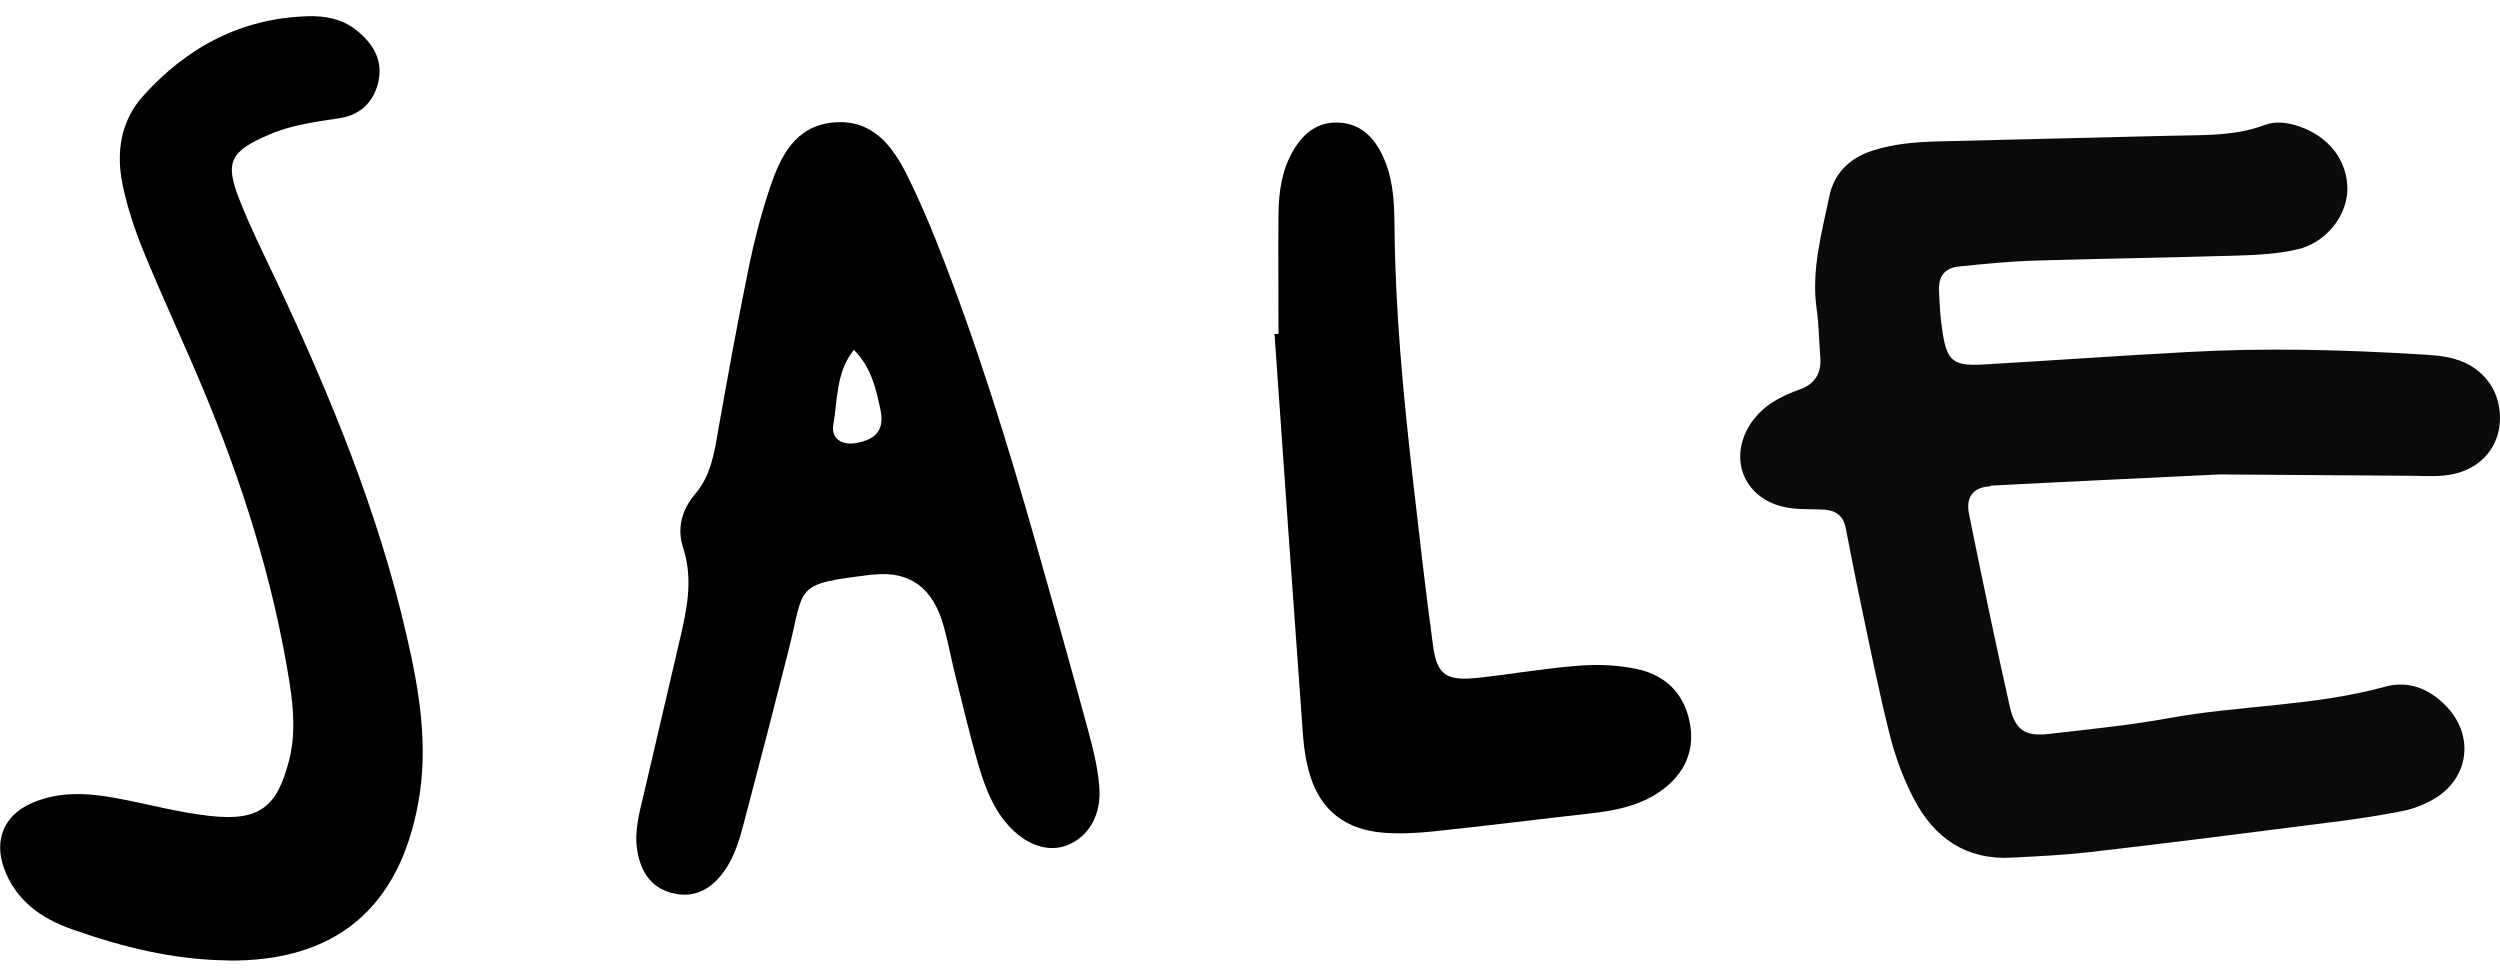
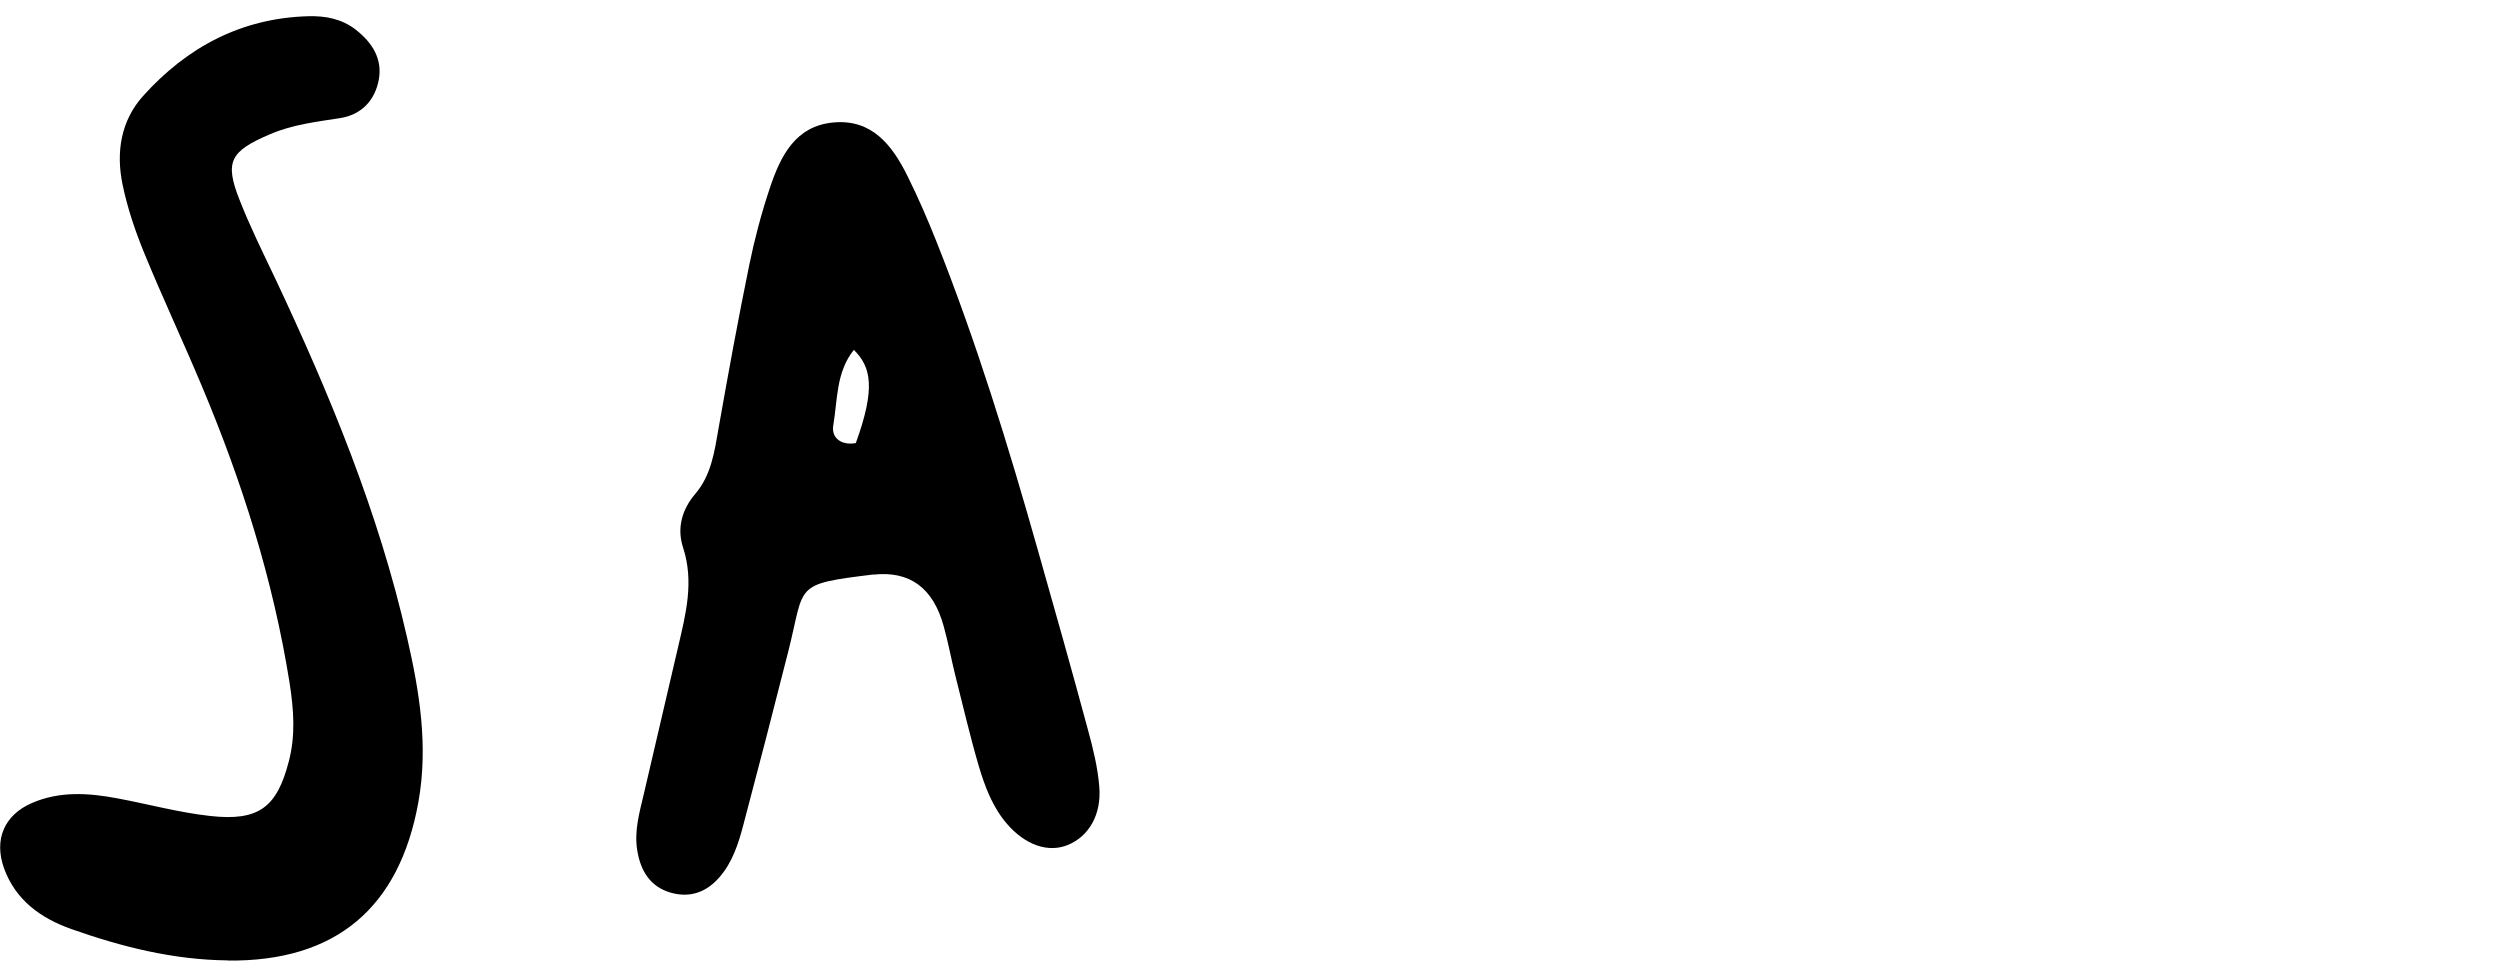
<svg xmlns="http://www.w3.org/2000/svg" width="102" height="40" viewBox="0 0 102 40" fill="none">
-   <path d="M35.65 23.437C32.328 23.841 32.857 23.839 32.164 26.569C31.565 28.936 30.952 31.304 30.326 33.665C30.128 34.422 29.884 35.174 29.37 35.771C28.832 36.404 28.154 36.648 27.356 36.418C26.545 36.182 26.142 35.553 26.003 34.715C25.866 33.913 26.09 33.155 26.268 32.394C26.735 30.393 27.201 28.393 27.668 26.392C27.977 25.061 28.327 23.741 27.869 22.339C27.607 21.539 27.831 20.781 28.363 20.155C29.023 19.387 29.153 18.419 29.322 17.447C29.714 15.228 30.119 13.008 30.571 10.806C30.787 9.755 31.064 8.706 31.402 7.695C31.844 6.361 32.452 5.135 34.011 4.996C35.565 4.857 36.394 5.904 37.029 7.189C37.462 8.061 37.85 8.957 38.213 9.87C39.843 13.968 41.137 18.18 42.34 22.428C43.038 24.884 43.73 27.334 44.395 29.8C44.602 30.555 44.789 31.326 44.851 32.098C44.946 33.246 44.419 34.124 43.576 34.471C42.772 34.808 41.828 34.477 41.084 33.613C40.499 32.933 40.189 32.108 39.937 31.265C39.578 30.045 39.291 28.798 38.977 27.561C38.81 26.893 38.689 26.216 38.503 25.55C38.073 23.985 37.118 23.283 35.637 23.445L35.65 23.437ZM34.838 14.275C34.108 15.181 34.175 16.311 33.998 17.352C33.909 17.877 34.335 18.182 34.917 18.078C35.781 17.925 36.095 17.511 35.918 16.69C35.731 15.836 35.544 14.974 34.838 14.275Z" fill="black" />
+   <path d="M35.65 23.437C32.328 23.841 32.857 23.839 32.164 26.569C31.565 28.936 30.952 31.304 30.326 33.665C30.128 34.422 29.884 35.174 29.37 35.771C28.832 36.404 28.154 36.648 27.356 36.418C26.545 36.182 26.142 35.553 26.003 34.715C25.866 33.913 26.09 33.155 26.268 32.394C26.735 30.393 27.201 28.393 27.668 26.392C27.977 25.061 28.327 23.741 27.869 22.339C27.607 21.539 27.831 20.781 28.363 20.155C29.023 19.387 29.153 18.419 29.322 17.447C29.714 15.228 30.119 13.008 30.571 10.806C30.787 9.755 31.064 8.706 31.402 7.695C31.844 6.361 32.452 5.135 34.011 4.996C35.565 4.857 36.394 5.904 37.029 7.189C37.462 8.061 37.85 8.957 38.213 9.87C39.843 13.968 41.137 18.18 42.34 22.428C43.038 24.884 43.73 27.334 44.395 29.8C44.602 30.555 44.789 31.326 44.851 32.098C44.946 33.246 44.419 34.124 43.576 34.471C42.772 34.808 41.828 34.477 41.084 33.613C40.499 32.933 40.189 32.108 39.937 31.265C39.578 30.045 39.291 28.798 38.977 27.561C38.81 26.893 38.689 26.216 38.503 25.55C38.073 23.985 37.118 23.283 35.637 23.445L35.65 23.437ZM34.838 14.275C34.108 15.181 34.175 16.311 33.998 17.352C33.909 17.877 34.335 18.182 34.917 18.078C35.731 15.836 35.544 14.974 34.838 14.275Z" fill="black" />
  <path d="M9.288 39.184C7.081 39.163 4.971 38.633 2.918 37.908C1.674 37.469 0.633 36.73 0.162 35.419C-0.253 34.248 0.176 33.252 1.301 32.764C2.44 32.269 3.621 32.352 4.803 32.575C6.068 32.812 7.313 33.154 8.585 33.293C10.561 33.51 11.299 32.938 11.784 31.063C12.066 29.989 11.981 28.93 11.813 27.849C11.145 23.66 9.872 19.637 8.227 15.733C7.467 13.921 6.631 12.143 5.885 10.324C5.513 9.418 5.196 8.477 4.999 7.522C4.732 6.225 4.922 4.936 5.836 3.918C7.622 1.931 9.837 0.739 12.572 0.662C13.275 0.641 13.95 0.767 14.527 1.22C15.188 1.743 15.609 2.398 15.455 3.249C15.3 4.092 14.752 4.678 13.887 4.817C12.909 4.97 11.932 5.082 11.011 5.479C9.394 6.169 9.155 6.595 9.774 8.156C10.202 9.251 10.73 10.31 11.236 11.377C13.458 16.096 15.448 20.906 16.608 26.009C17.114 28.212 17.48 30.428 17.072 32.715C16.298 37.044 13.697 39.24 9.288 39.191V39.184Z" fill="black" />
-   <path d="M52.163 13.617C52.163 11.97 52.147 10.322 52.163 8.683C52.179 7.801 52.301 6.927 52.766 6.139C53.19 5.42 53.784 4.937 54.689 5.007C55.43 5.061 55.943 5.499 56.286 6.107C56.848 7.107 56.889 8.215 56.897 9.316C56.929 12.719 57.255 16.107 57.638 19.494C57.899 21.782 58.16 24.076 58.469 26.356C58.632 27.55 59.023 27.8 60.335 27.651C61.704 27.503 63.056 27.261 64.425 27.16C65.207 27.097 66.038 27.136 66.804 27.3C68.043 27.566 68.776 28.409 68.963 29.595C69.151 30.79 68.613 31.742 67.57 32.398C66.788 32.889 65.892 33.069 64.971 33.178C62.812 33.42 60.653 33.693 58.494 33.92C57.817 33.99 57.117 34.029 56.44 33.974C54.917 33.857 53.89 33.069 53.458 31.656C53.295 31.133 53.206 30.587 53.165 30.04C52.766 24.568 52.383 19.096 52 13.624C52.049 13.624 52.106 13.624 52.155 13.624L52.163 13.617Z" fill="black" />
-   <path d="M81.213 19.815C84.256 19.653 87.299 19.518 90.56 19.357C92.989 19.37 95.623 19.397 98.27 19.411C98.761 19.411 99.266 19.451 99.758 19.397C101.054 19.262 101.927 18.387 101.995 17.202C102.064 16.003 101.354 14.98 100.14 14.643C99.676 14.509 99.171 14.482 98.68 14.455C95.555 14.266 92.416 14.186 89.291 14.361C86.494 14.509 83.696 14.711 80.899 14.872C79.698 14.94 79.439 14.724 79.261 13.58C79.166 13.014 79.138 12.448 79.111 11.883C79.084 11.263 79.343 10.94 79.916 10.873C80.981 10.765 82.045 10.657 83.123 10.63C85.839 10.55 88.568 10.509 91.283 10.428C92.102 10.401 92.935 10.361 93.74 10.172C94.913 9.903 95.773 8.785 95.773 7.708C95.773 6.55 95.022 5.58 93.822 5.163C93.344 5.001 92.853 4.921 92.375 5.109C91.106 5.58 89.782 5.5 88.459 5.54C85.334 5.621 82.195 5.688 79.07 5.769C78.156 5.796 77.269 5.863 76.396 6.146C75.44 6.456 74.826 7.089 74.635 8.018C74.321 9.526 73.898 11.021 74.117 12.597C74.212 13.243 74.212 13.889 74.267 14.549C74.322 15.195 74.076 15.653 73.448 15.882C72.657 16.165 71.947 16.529 71.456 17.242C70.501 18.63 71.101 20.286 72.752 20.676C73.298 20.811 73.898 20.757 74.472 20.798C74.949 20.838 75.222 21.094 75.304 21.538C75.495 22.494 75.672 23.451 75.877 24.407C76.259 26.238 76.628 28.07 77.078 29.888C77.31 30.83 77.651 31.773 78.101 32.621C78.92 34.183 80.216 35.099 82.086 34.991C83.15 34.938 84.228 34.884 85.293 34.763C88.568 34.385 91.829 33.968 95.091 33.55C96.073 33.429 97.056 33.281 98.011 33.093C98.489 32.998 98.966 32.81 99.376 32.554C100.685 31.746 100.931 30.143 99.949 28.972C99.266 28.164 98.338 27.733 97.315 28.016C94.436 28.81 91.433 28.77 88.513 29.295C86.903 29.591 85.252 29.753 83.614 29.942C82.645 30.063 82.222 29.793 82.004 28.851C81.417 26.238 80.871 23.612 80.339 20.986C80.189 20.286 80.503 19.869 81.213 19.841V19.815Z" fill="#0A0A0A" />
</svg>